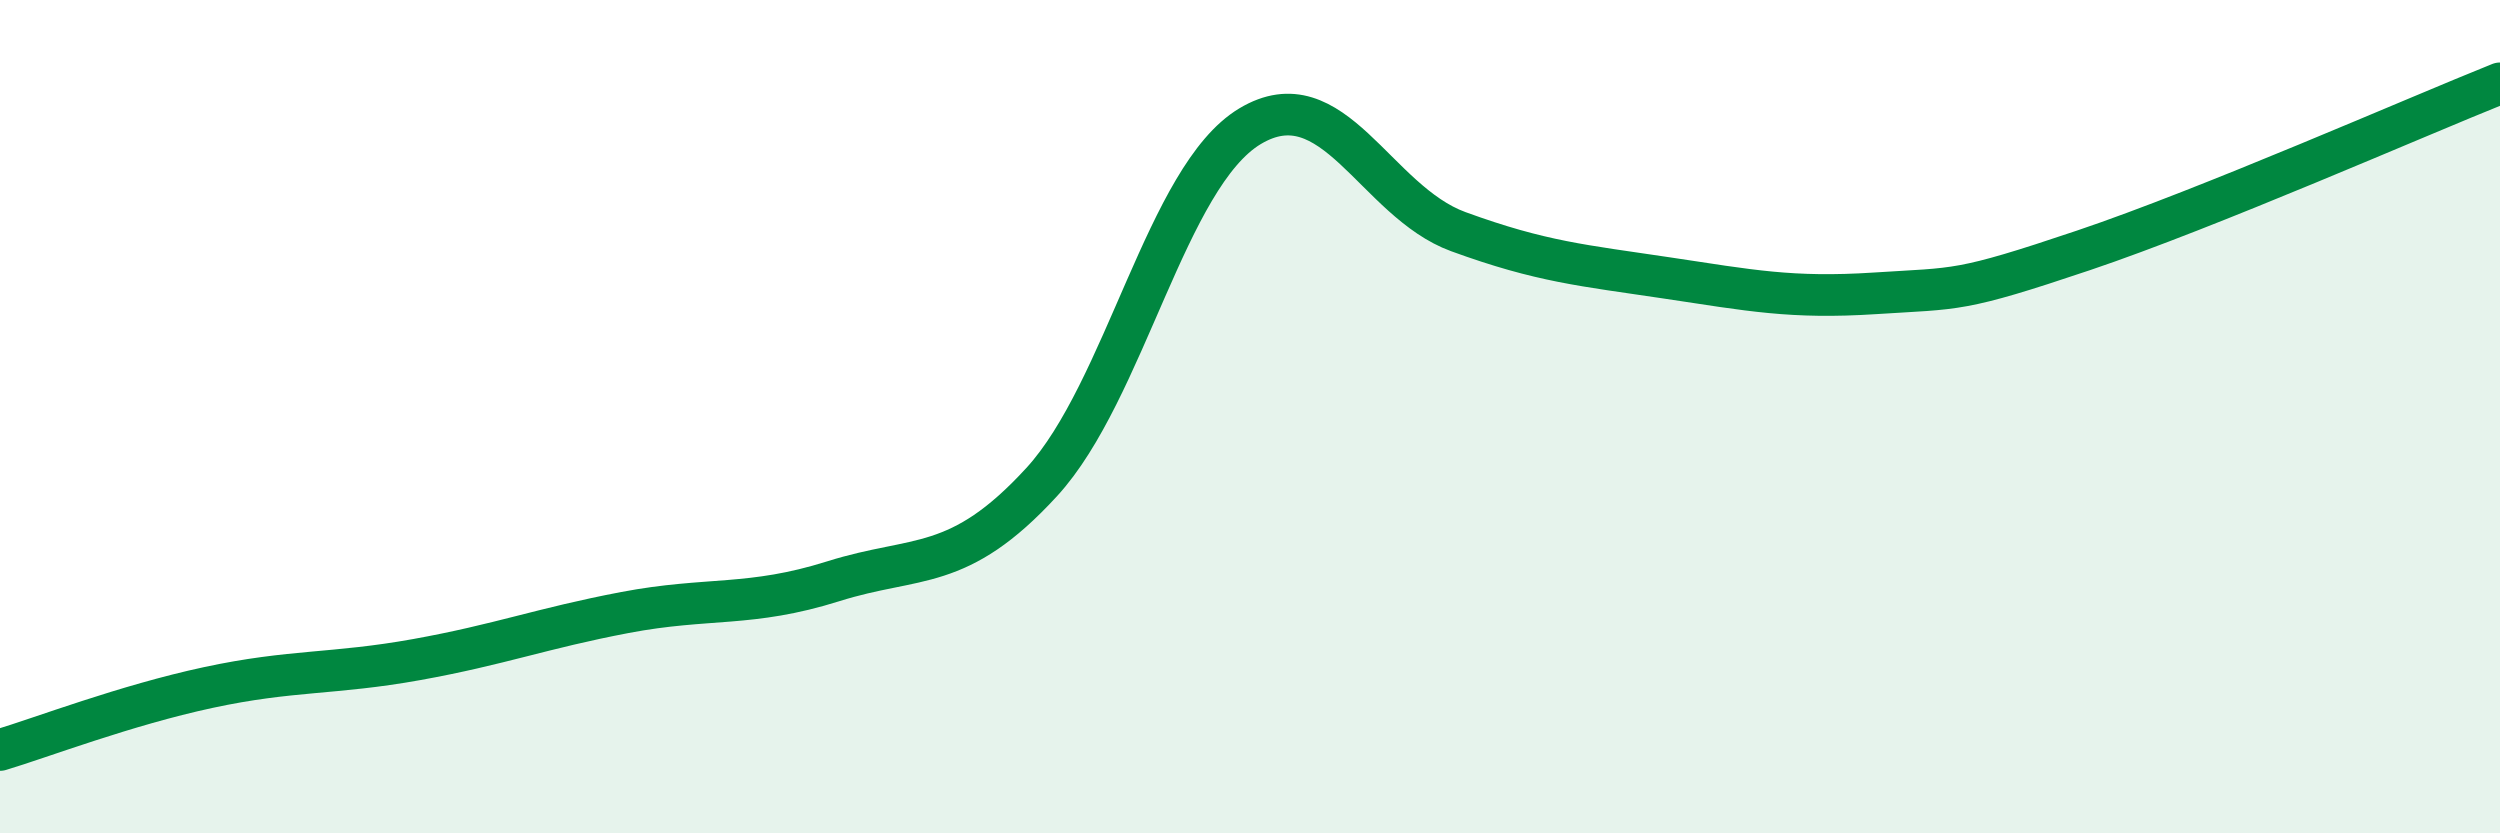
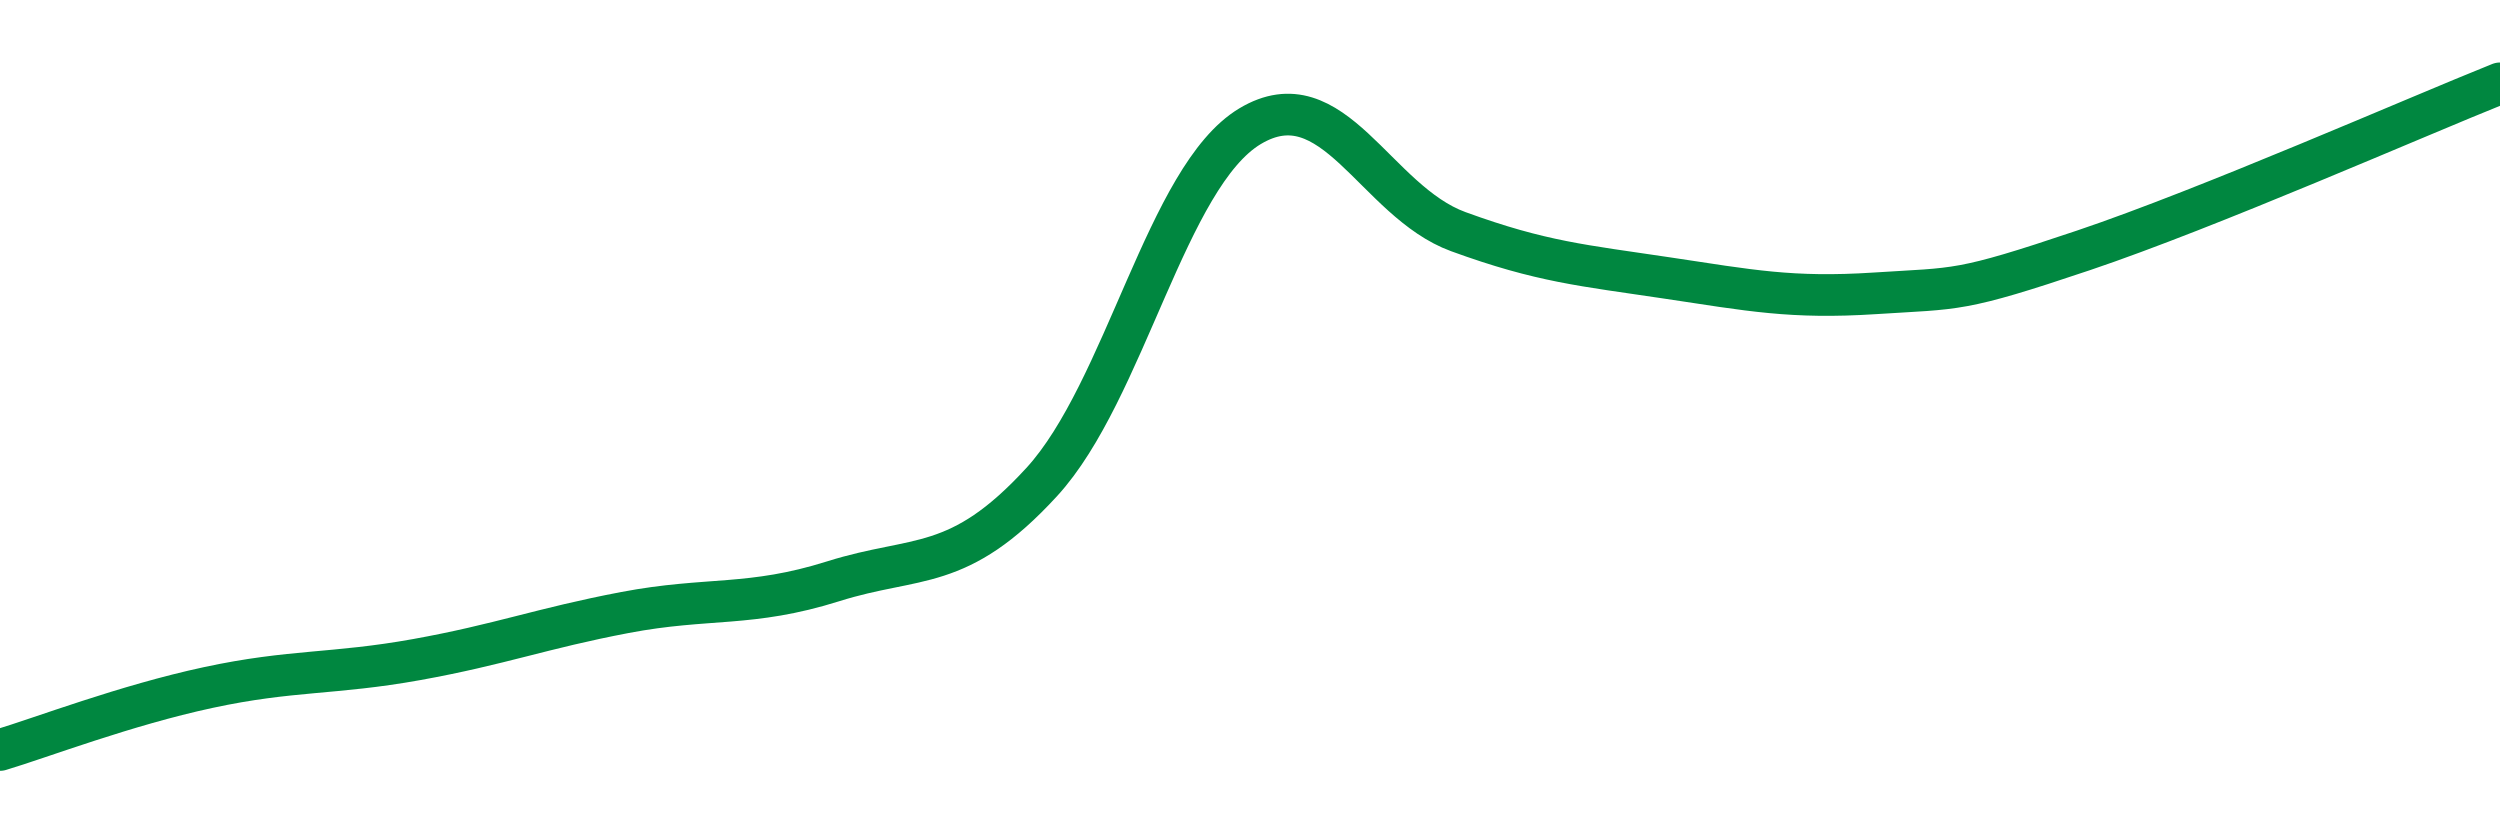
<svg xmlns="http://www.w3.org/2000/svg" width="60" height="20" viewBox="0 0 60 20">
-   <path d="M 0,18 C 1,17.7 3,16.93 5,16.5 C 7,16.07 8,16.19 10,15.83 C 12,15.47 13,15.08 15,14.7 C 17,14.32 18,14.58 20,13.95 C 22,13.32 23,13.75 25,11.57 C 27,9.39 28,4.23 30,3.03 C 32,1.83 33,4.83 35,5.56 C 37,6.29 38,6.37 40,6.67 C 42,6.97 43,7.17 45,7.04 C 47,6.91 47,7.02 50,6.01 C 53,5 58,2.8 60,2L60 20L0 20Z" fill="#008740" opacity="0.1" stroke-linecap="round" stroke-linejoin="round" />
  <path d="M 0,18 C 1,17.7 3,16.93 5,16.5 C 7,16.07 8,16.19 10,15.83 C 12,15.47 13,15.08 15,14.7 C 17,14.32 18,14.58 20,13.95 C 22,13.32 23,13.75 25,11.57 C 27,9.39 28,4.23 30,3.03 C 32,1.83 33,4.83 35,5.56 C 37,6.29 38,6.37 40,6.67 C 42,6.97 43,7.17 45,7.04 C 47,6.91 47,7.02 50,6.01 C 53,5 58,2.8 60,2" stroke="#008740" stroke-width="1" fill="none" stroke-linecap="round" stroke-linejoin="round" />
</svg>